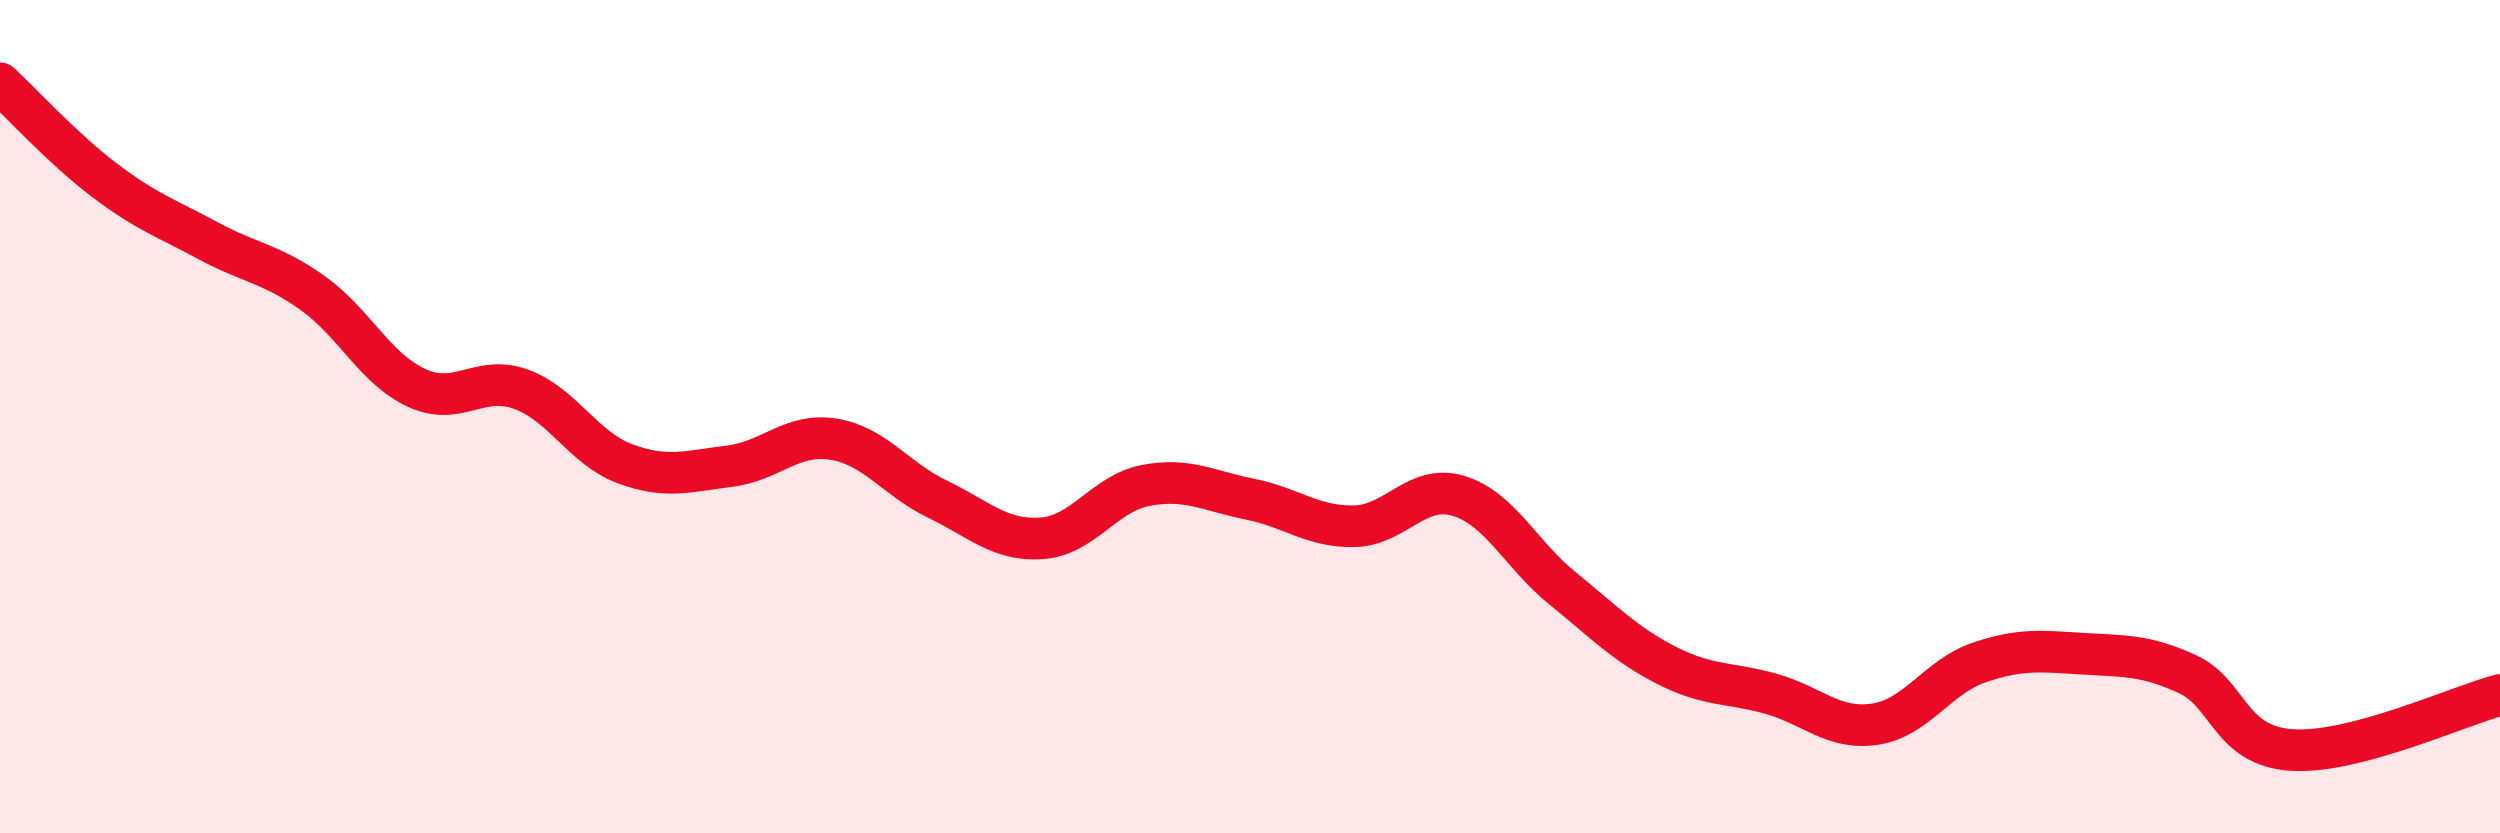
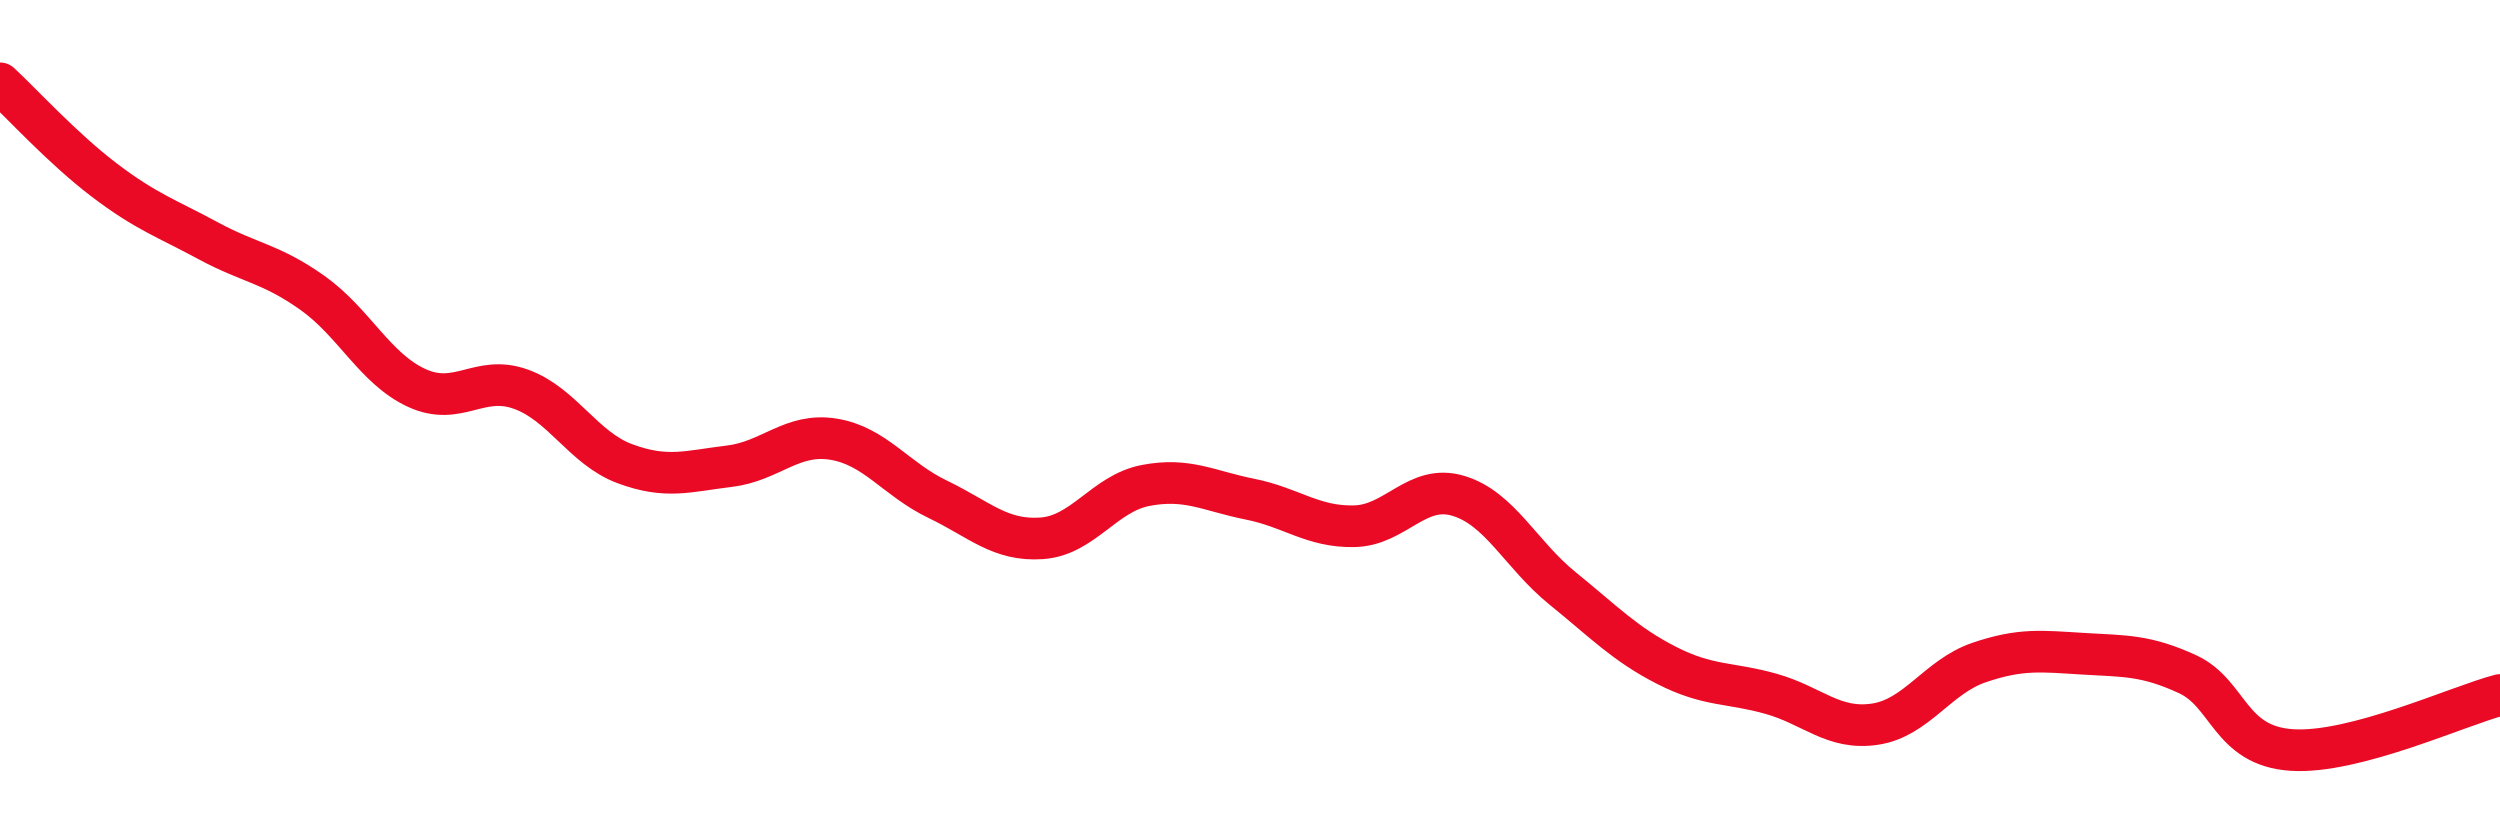
<svg xmlns="http://www.w3.org/2000/svg" width="60" height="20" viewBox="0 0 60 20">
-   <path d="M 0,2 C 0.5,2.46 1.5,3.56 2.5,4.32 C 3.5,5.08 4,5.24 5,5.78 C 6,6.32 6.5,6.32 7.5,7.03 C 8.5,7.74 9,8.85 10,9.31 C 11,9.77 11.5,8.98 12.5,9.34 C 13.5,9.7 14,10.76 15,11.13 C 16,11.5 16.5,11.31 17.5,11.19 C 18.5,11.07 19,10.38 20,10.54 C 21,10.7 21.5,11.5 22.5,11.98 C 23.5,12.46 24,12.99 25,12.92 C 26,12.85 26.5,11.84 27.5,11.65 C 28.5,11.46 29,11.78 30,11.98 C 31,12.18 31.5,12.65 32.5,12.63 C 33.5,12.61 34,11.6 35,11.9 C 36,12.2 36.5,13.31 37.5,14.12 C 38.5,14.93 39,15.46 40,15.97 C 41,16.48 41.5,16.37 42.5,16.65 C 43.5,16.93 44,17.53 45,17.38 C 46,17.23 46.5,16.24 47.5,15.9 C 48.5,15.56 49,15.63 50,15.69 C 51,15.75 51.5,15.72 52.5,16.18 C 53.5,16.64 53.5,17.9 55,18 C 56.5,18.1 59,16.94 60,16.68L60 20L0 20Z" fill="#EB0A25" opacity="0.1" stroke-linecap="round" stroke-linejoin="round" />
  <path d="M 0,2 C 0.5,2.46 1.5,3.56 2.5,4.32 C 3.5,5.08 4,5.24 5,5.78 C 6,6.32 6.5,6.32 7.5,7.03 C 8.5,7.74 9,8.85 10,9.31 C 11,9.77 11.5,8.98 12.5,9.34 C 13.5,9.7 14,10.76 15,11.13 C 16,11.5 16.5,11.31 17.5,11.19 C 18.5,11.07 19,10.38 20,10.54 C 21,10.7 21.5,11.5 22.5,11.98 C 23.5,12.46 24,12.99 25,12.92 C 26,12.85 26.5,11.84 27.5,11.65 C 28.5,11.46 29,11.78 30,11.98 C 31,12.18 31.5,12.65 32.5,12.63 C 33.5,12.61 34,11.6 35,11.9 C 36,12.2 36.5,13.31 37.5,14.12 C 38.5,14.93 39,15.46 40,15.97 C 41,16.48 41.5,16.37 42.5,16.65 C 43.5,16.93 44,17.53 45,17.38 C 46,17.23 46.5,16.24 47.5,15.9 C 48.5,15.56 49,15.63 50,15.69 C 51,15.75 51.5,15.72 52.5,16.18 C 53.5,16.64 53.5,17.9 55,18 C 56.5,18.1 59,16.94 60,16.68" stroke="#EB0A25" stroke-width="1" fill="none" stroke-linecap="round" stroke-linejoin="round" />
</svg>